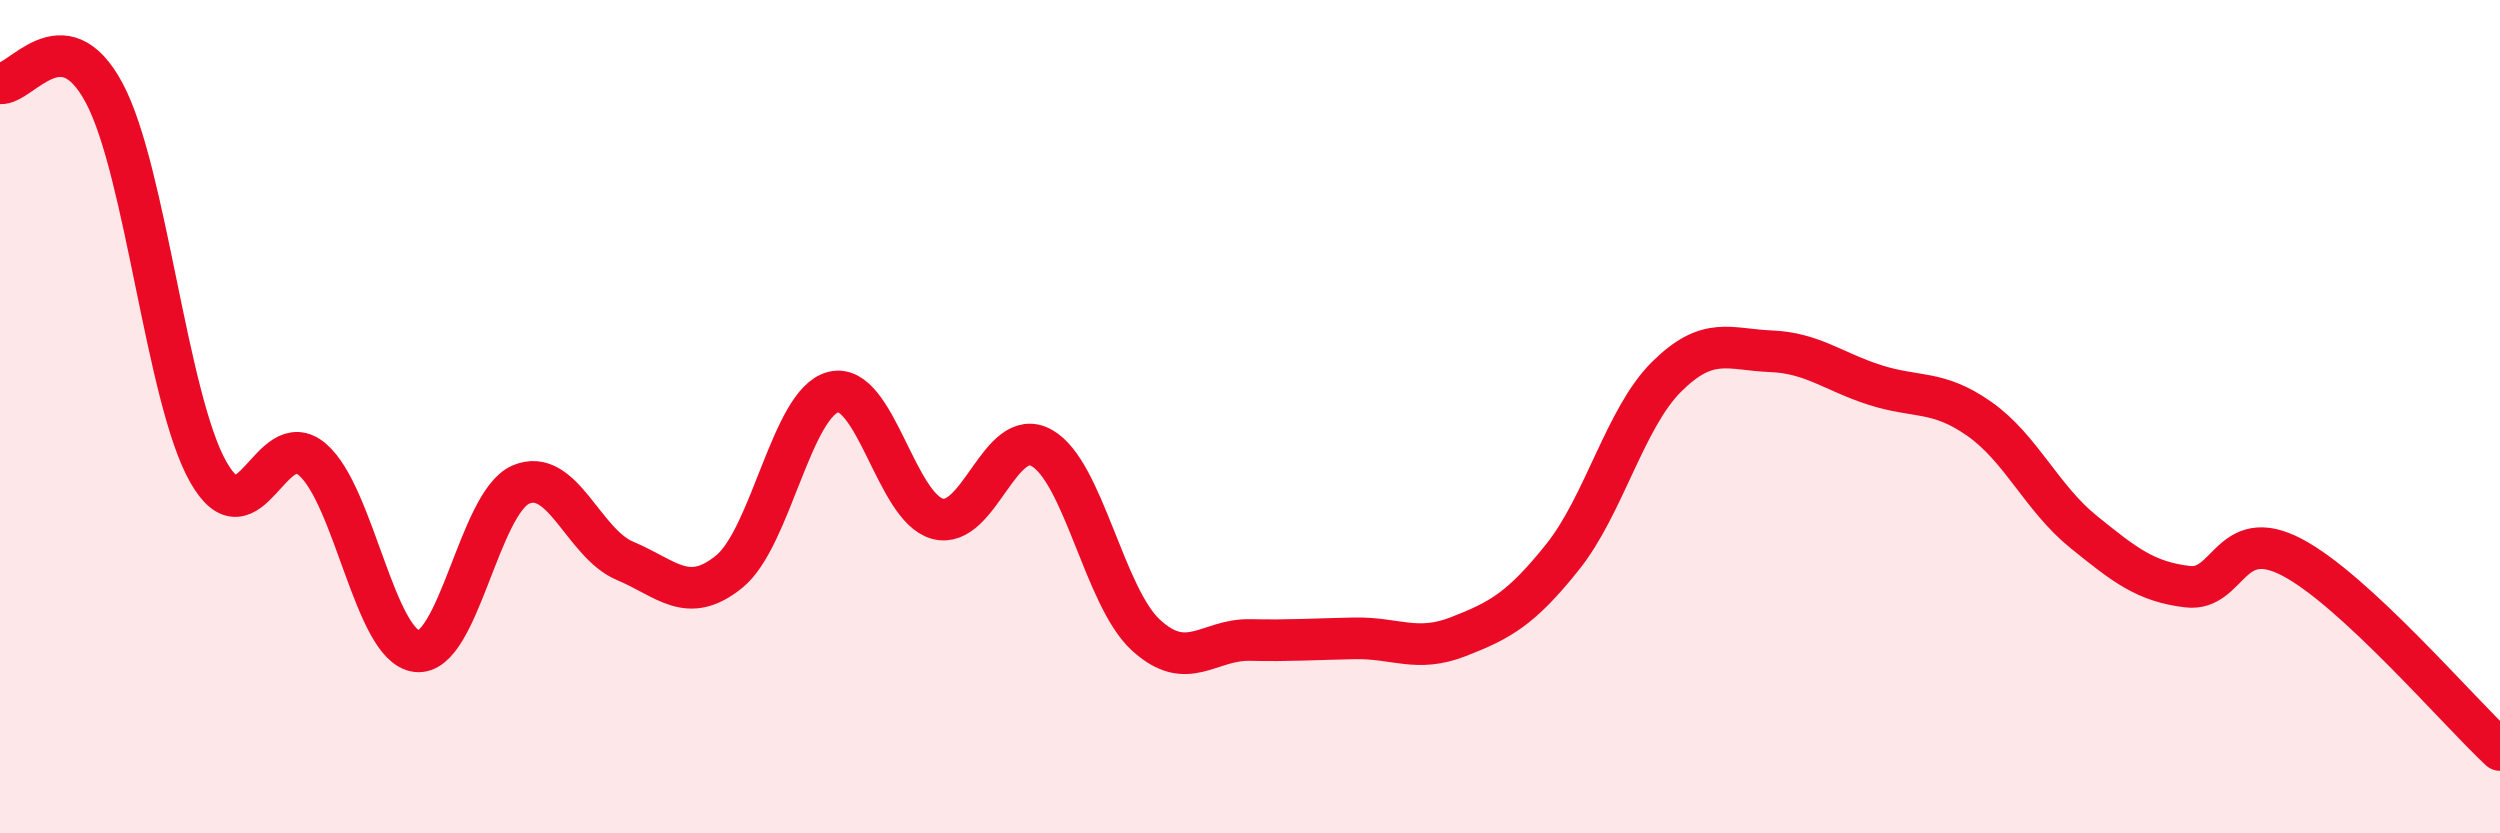
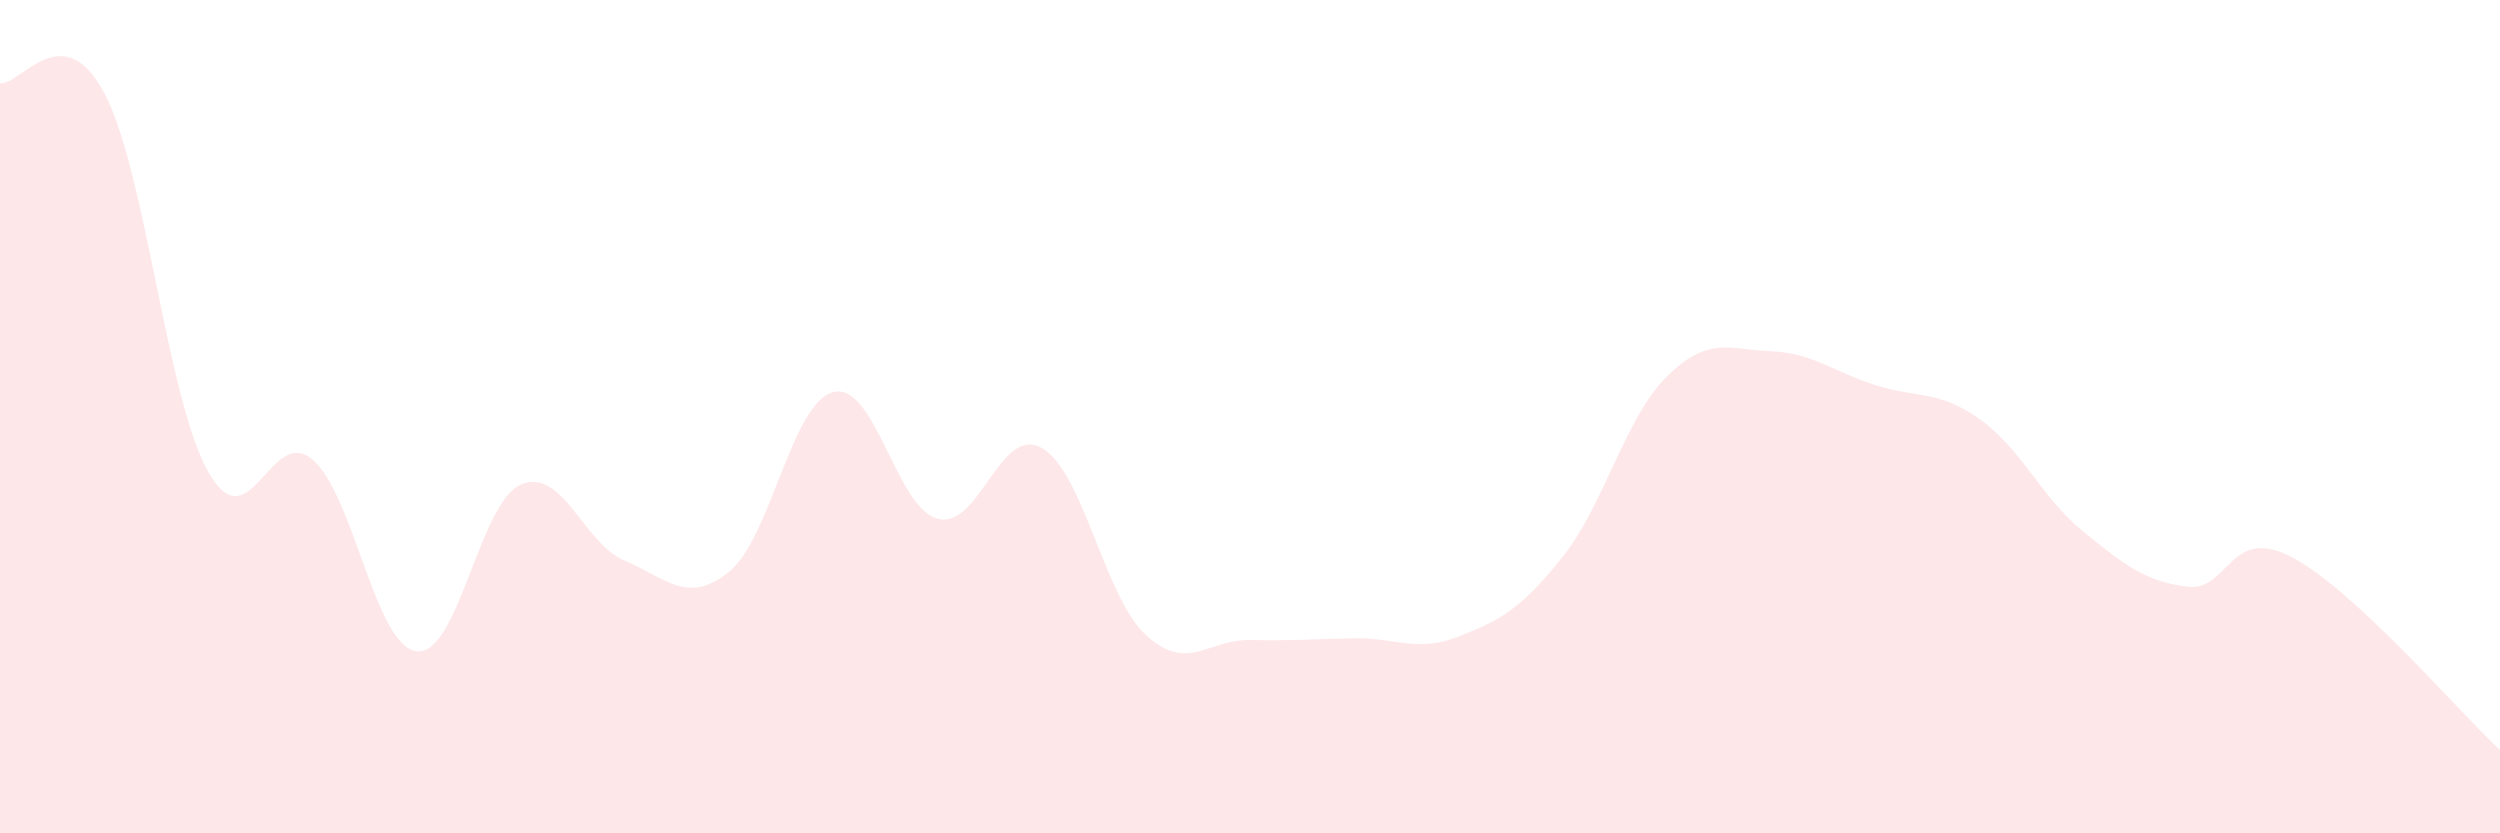
<svg xmlns="http://www.w3.org/2000/svg" width="60" height="20" viewBox="0 0 60 20">
  <path d="M 0,2 C 0.5,2.05 1.5,0.36 2.5,2.23 C 3.5,4.1 4,9.57 5,11.33 C 6,13.09 6.5,10.17 7.5,11.03 C 8.5,11.89 9,15.51 10,15.63 C 11,15.75 11.5,12.06 12.5,11.63 C 13.5,11.2 14,13.04 15,13.46 C 16,13.88 16.5,14.53 17.5,13.72 C 18.5,12.91 19,9.66 20,9.41 C 21,9.16 21.5,12.18 22.5,12.45 C 23.5,12.72 24,10.19 25,10.75 C 26,11.31 26.5,14.32 27.5,15.24 C 28.5,16.16 29,15.34 30,15.36 C 31,15.38 31.5,15.34 32.5,15.32 C 33.5,15.3 34,15.67 35,15.28 C 36,14.89 36.5,14.62 37.5,13.37 C 38.5,12.12 39,10.03 40,9.04 C 41,8.05 41.5,8.39 42.5,8.43 C 43.5,8.47 44,8.92 45,9.24 C 46,9.56 46.5,9.35 47.5,10.05 C 48.5,10.75 49,11.95 50,12.76 C 51,13.57 51.5,13.96 52.5,14.08 C 53.5,14.2 53.5,12.59 55,13.37 C 56.5,14.15 59,17.07 60,18L60 20L0 20Z" fill="#EB0A25" opacity="0.1" stroke-linecap="round" stroke-linejoin="round" />
-   <path d="M 0,2 C 0.5,2.05 1.5,0.36 2.5,2.23 C 3.5,4.1 4,9.57 5,11.33 C 6,13.09 6.5,10.17 7.5,11.03 C 8.5,11.89 9,15.51 10,15.63 C 11,15.75 11.5,12.06 12.5,11.63 C 13.5,11.2 14,13.04 15,13.46 C 16,13.88 16.5,14.53 17.5,13.72 C 18.5,12.91 19,9.66 20,9.41 C 21,9.16 21.5,12.18 22.5,12.45 C 23.5,12.72 24,10.19 25,10.75 C 26,11.31 26.5,14.32 27.5,15.24 C 28.5,16.16 29,15.34 30,15.36 C 31,15.38 31.5,15.34 32.5,15.32 C 33.5,15.3 34,15.67 35,15.28 C 36,14.89 36.5,14.62 37.5,13.37 C 38.5,12.12 39,10.03 40,9.04 C 41,8.05 41.5,8.39 42.5,8.43 C 43.5,8.47 44,8.92 45,9.24 C 46,9.56 46.5,9.35 47.5,10.05 C 48.5,10.75 49,11.95 50,12.76 C 51,13.57 51.5,13.96 52.5,14.08 C 53.5,14.2 53.5,12.59 55,13.37 C 56.5,14.15 59,17.07 60,18" stroke="#EB0A25" stroke-width="1" fill="none" stroke-linecap="round" stroke-linejoin="round" />
</svg>